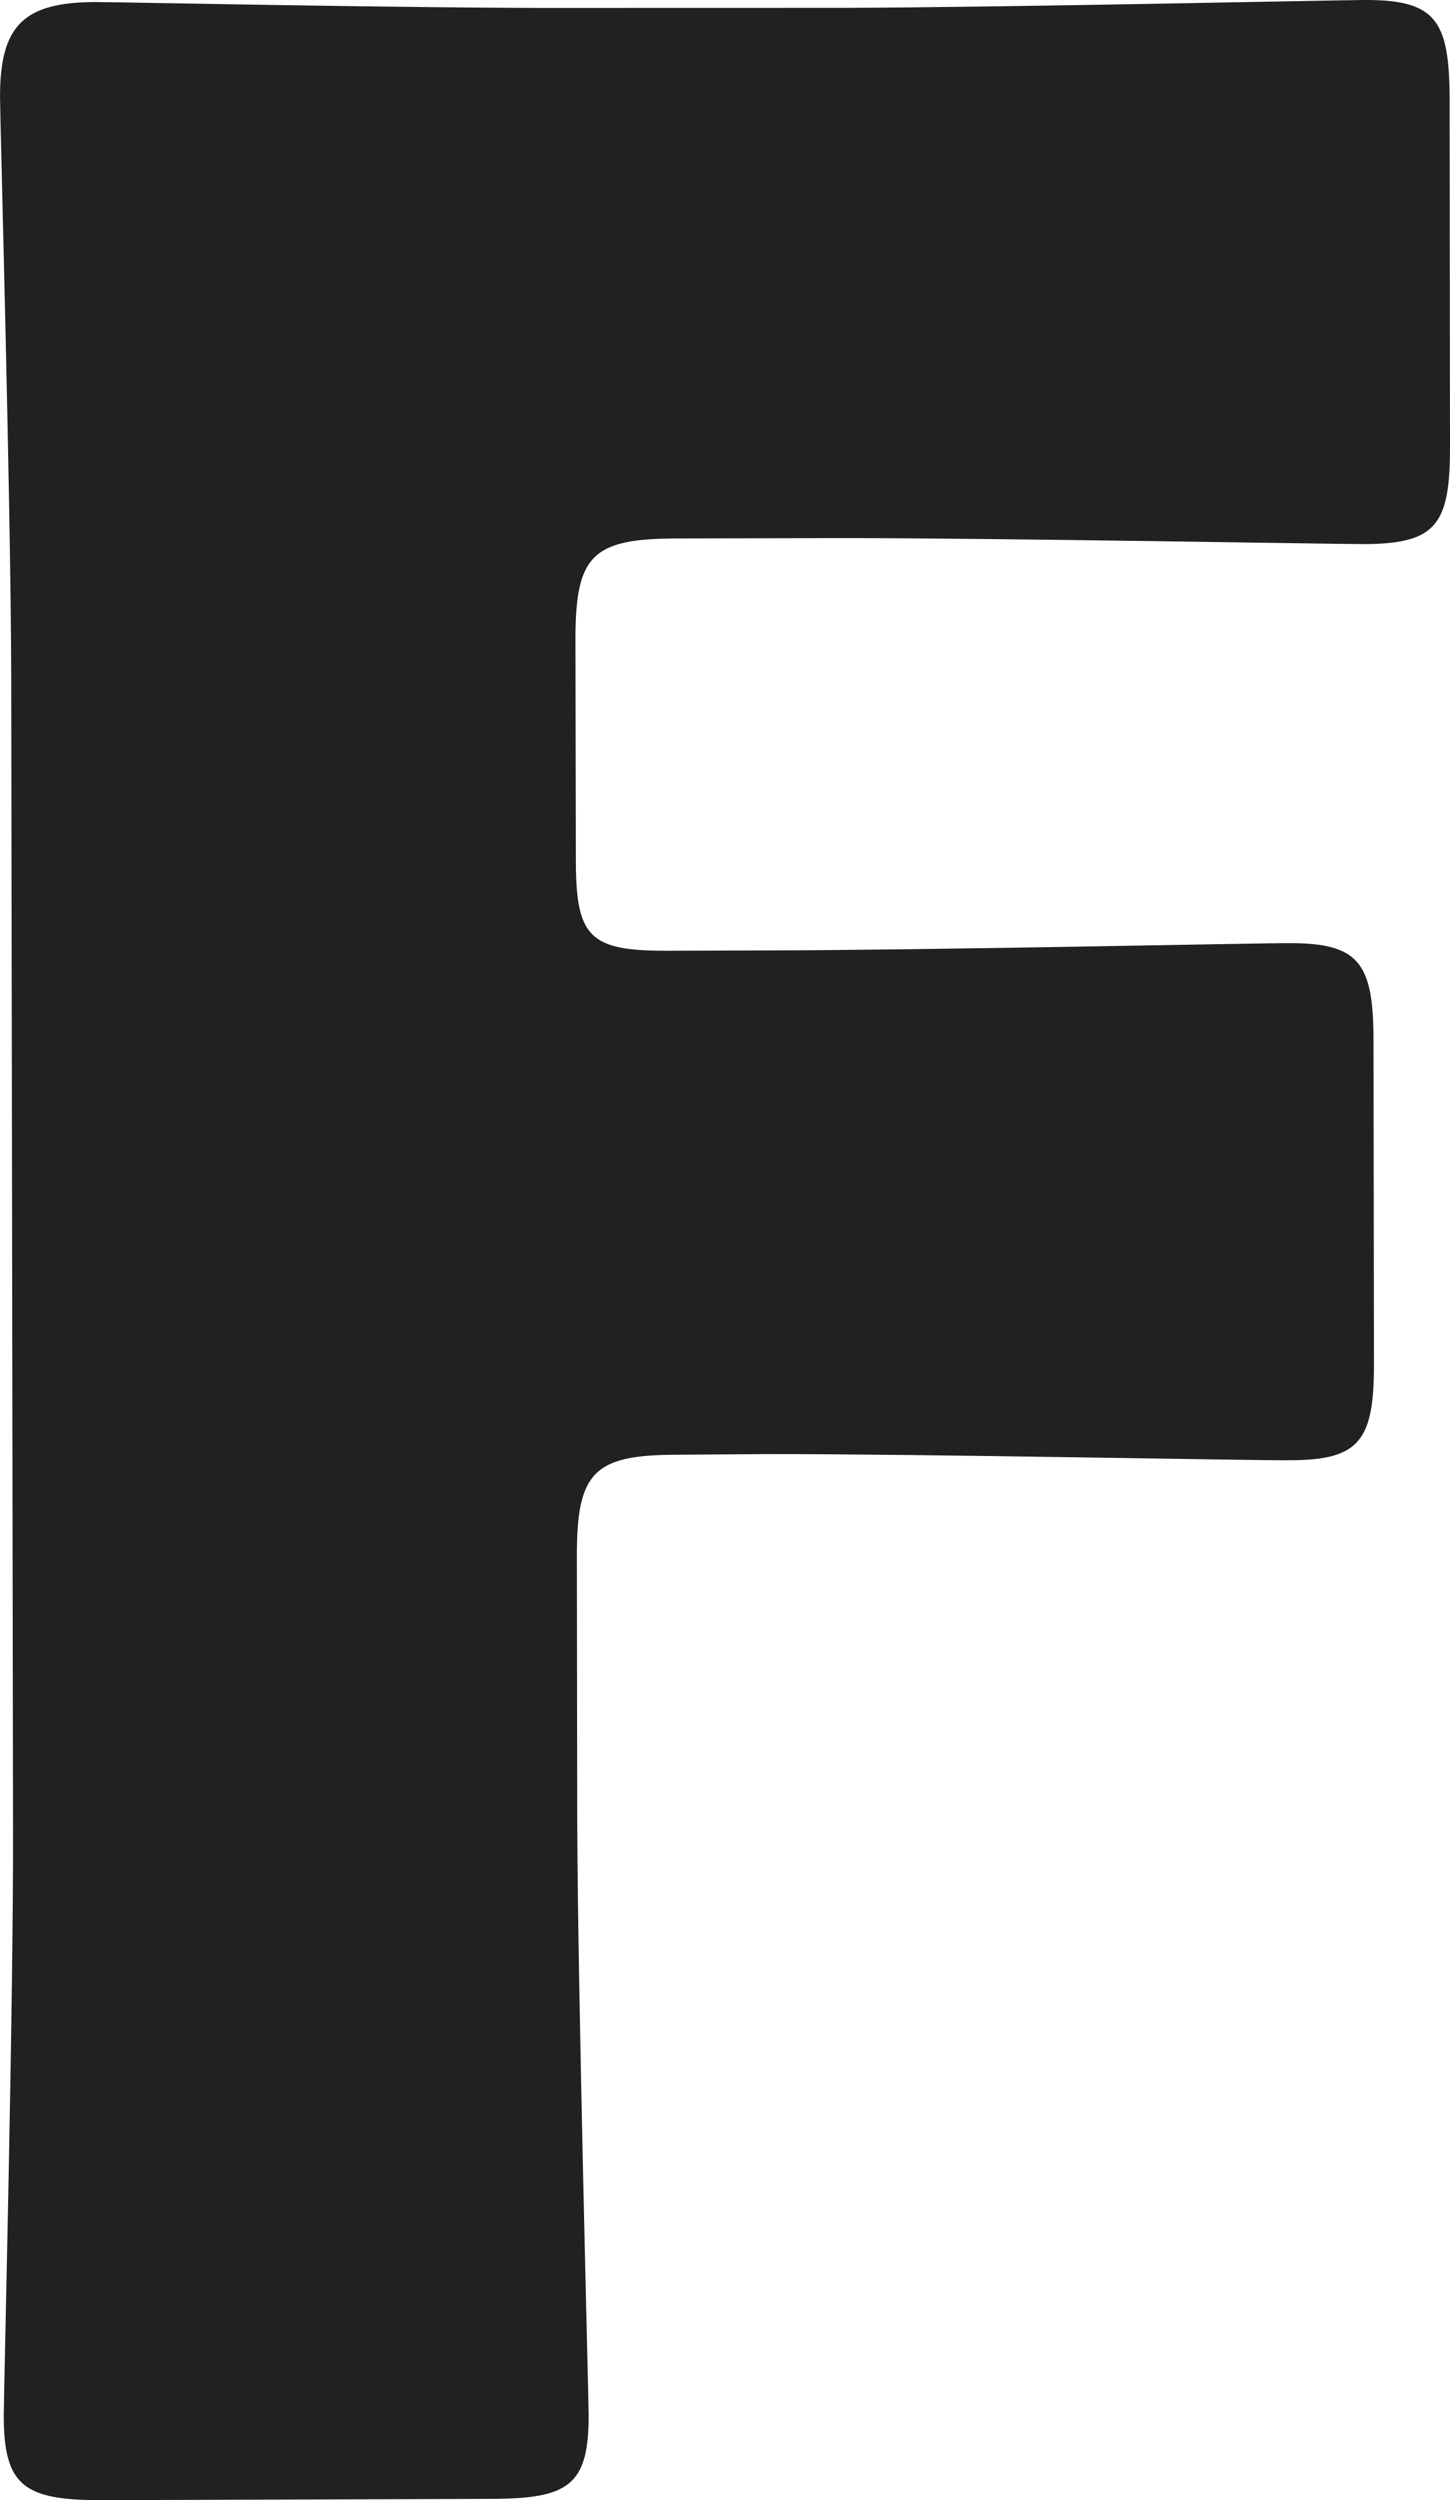
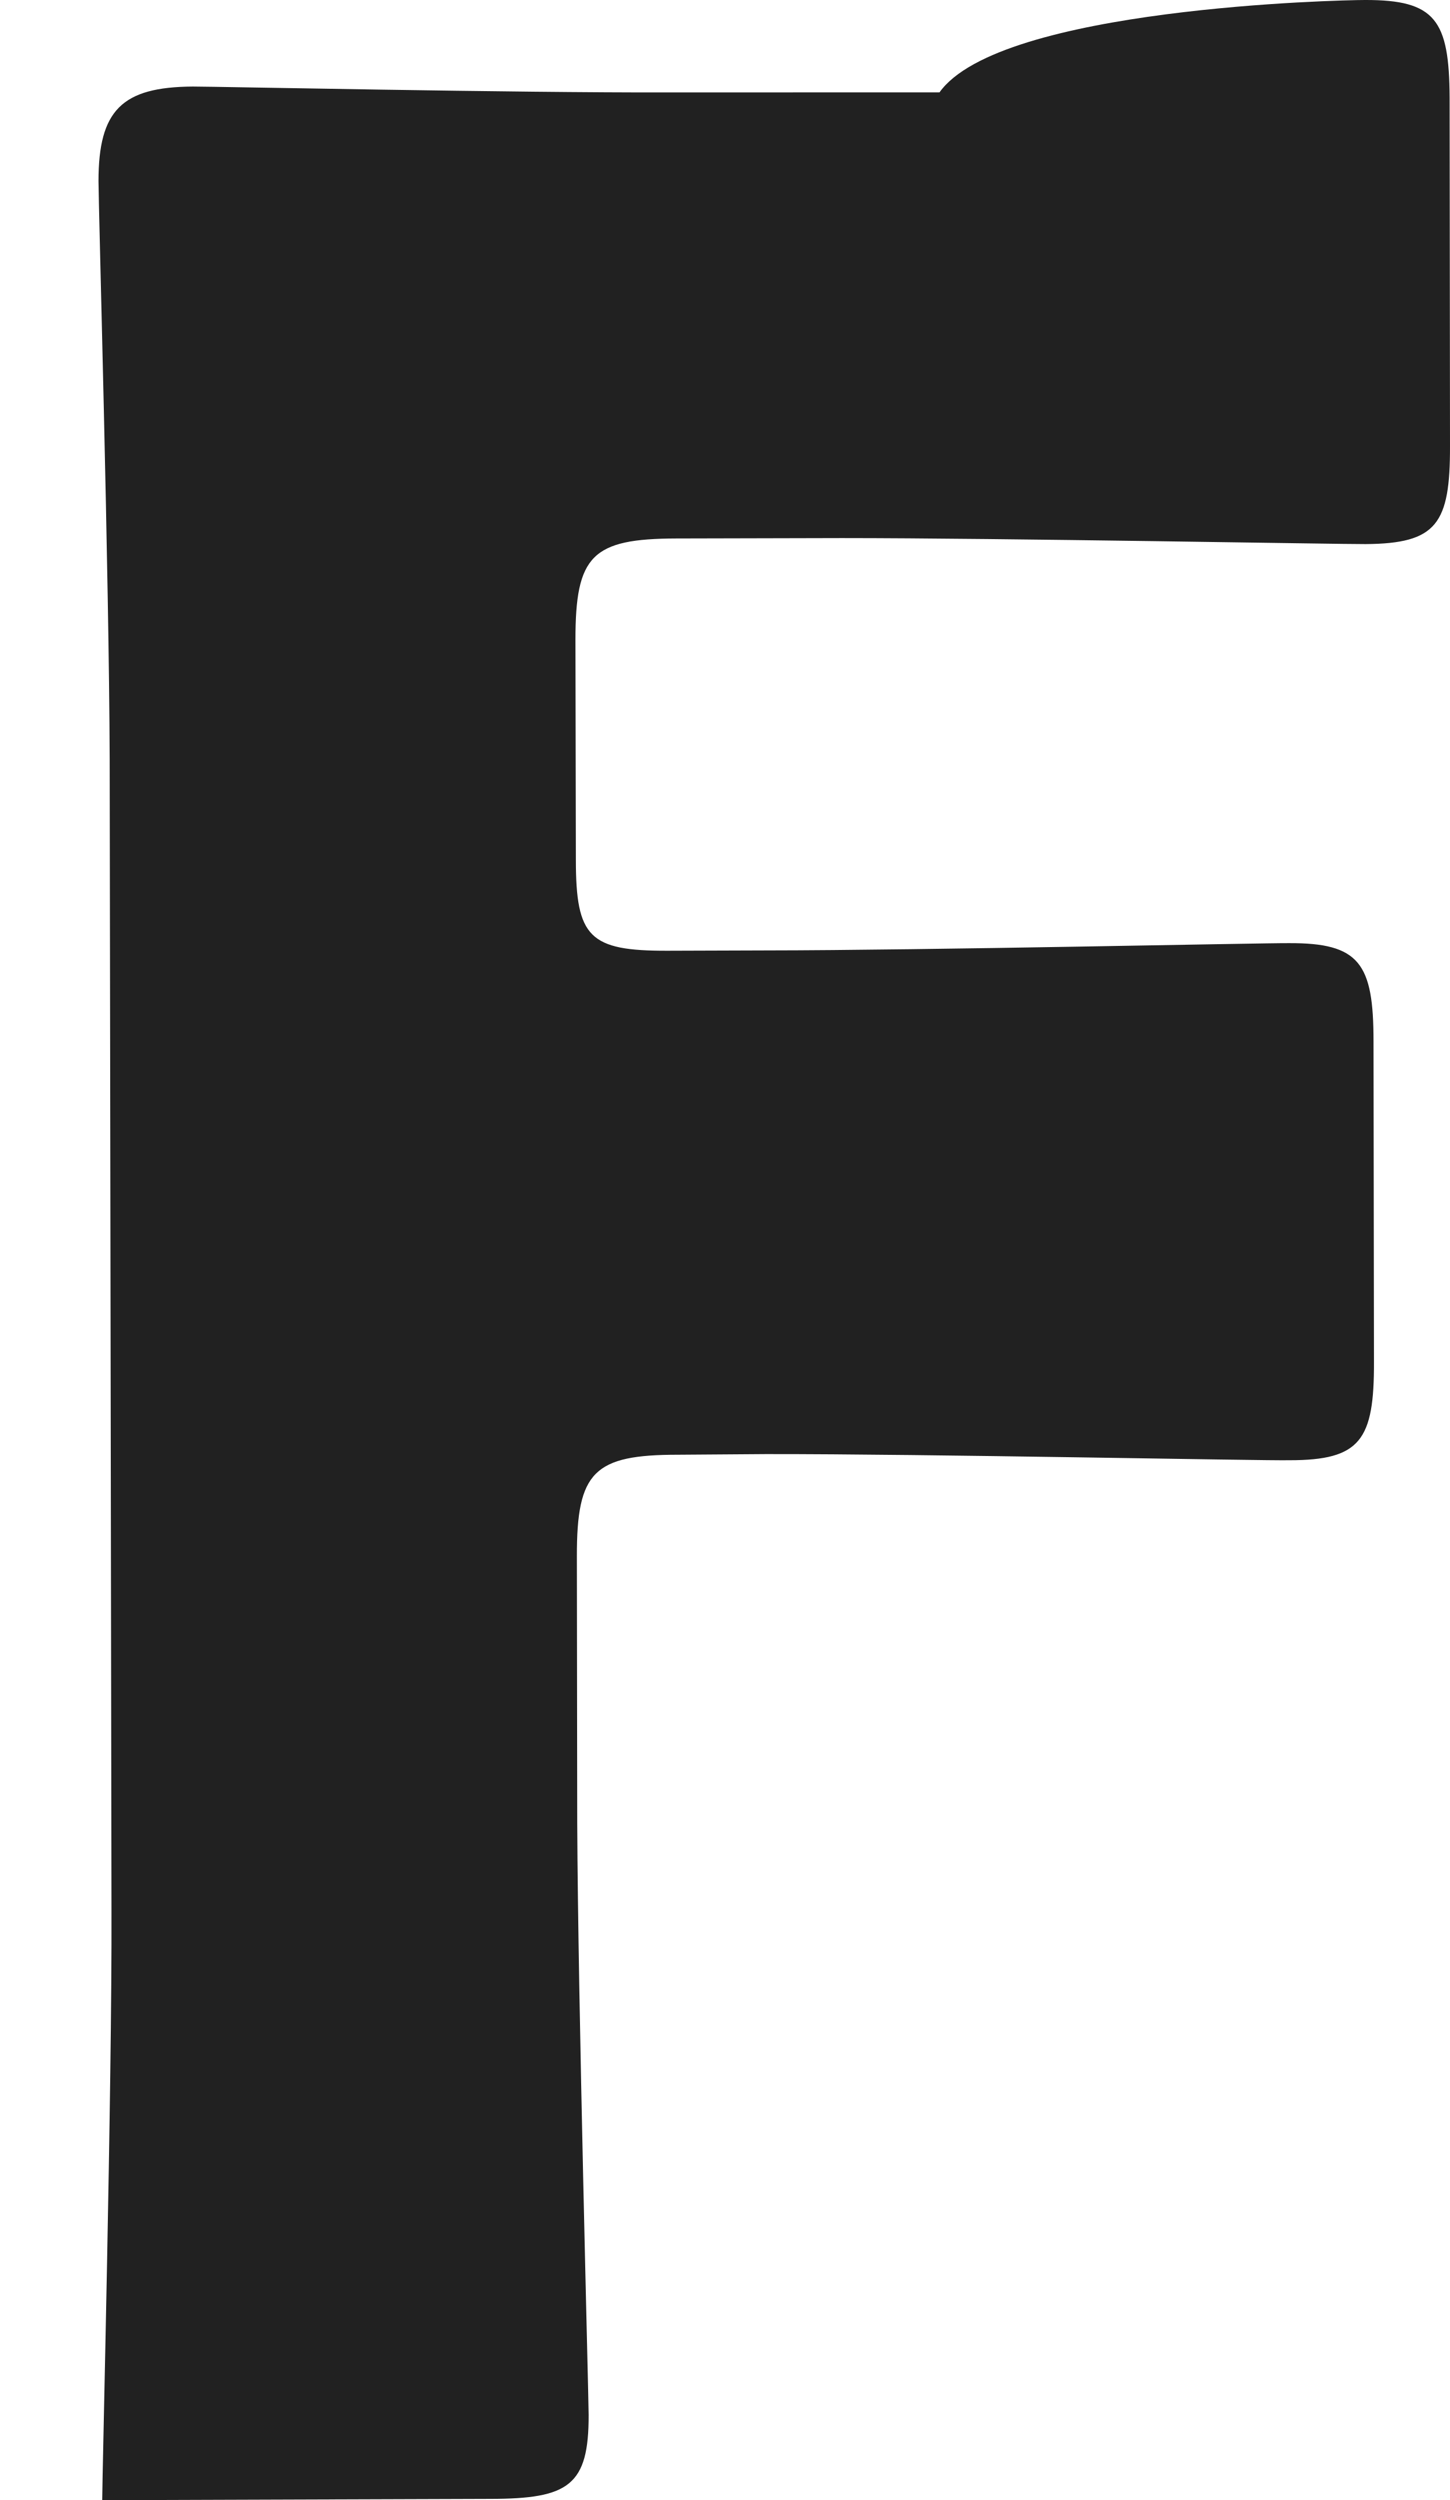
<svg xmlns="http://www.w3.org/2000/svg" version="1.1" id="レイヤー_1" x="0px" y="0px" width="44.857px" height="77.302px" viewBox="238.741 -13 44.857 77.302" enable-background="new 238.741 -13 44.857 77.302" xml:space="preserve">
-   <path fill="#212121" d="M256.598,43.365c0.024,5.548,0.348,17.557,0.353,18.298c0.007,2.189-0.617,2.596-3.033,2.6l-12.015,0.04  c-2.403,0.003-3.046-0.423-3.046-2.613c0-0.745,0.305-12.755,0.287-18.282l-0.056-35.544c-0.016-5.544-0.346-17.149-0.346-17.875  c0-2.196,0.727-2.912,2.918-2.926c0.742,0,9.936,0.195,14.738,0.182l8.361-0.002C269.675-12.768,280.22-13,280.966-13  c2.187-0.007,2.608,0.626,2.62,3.021l0.012,10.76c0.006,2.418-0.406,3.025-2.61,3.042c-0.717,0.006-11.273-0.186-16.203-0.186  l-5.119,0.012c-2.612,0.007-3.125,0.523-3.123,3.14l0.013,6.801c0.002,2.393,0.417,2.812,2.831,2.806l3.034-0.01  c4.895-0.003,15.451-0.233,16.194-0.225c2.184-0.009,2.617,0.625,2.617,3.027l0.014,9.911c0.009,2.425-0.412,3.05-2.613,3.05  c-0.745,0.02-11.296-0.196-16.195-0.19l-2.723,0.02c-2.597,0-3.132,0.519-3.128,3.138L256.598,43.365z" />
+   <path fill="#212121" d="M256.598,43.365c0.024,5.548,0.348,17.557,0.353,18.298c0.007,2.189-0.617,2.596-3.033,2.6l-12.015,0.04  c0-0.745,0.305-12.755,0.287-18.282l-0.056-35.544c-0.016-5.544-0.346-17.149-0.346-17.875  c0-2.196,0.727-2.912,2.918-2.926c0.742,0,9.936,0.195,14.738,0.182l8.361-0.002C269.675-12.768,280.22-13,280.966-13  c2.187-0.007,2.608,0.626,2.62,3.021l0.012,10.76c0.006,2.418-0.406,3.025-2.61,3.042c-0.717,0.006-11.273-0.186-16.203-0.186  l-5.119,0.012c-2.612,0.007-3.125,0.523-3.123,3.14l0.013,6.801c0.002,2.393,0.417,2.812,2.831,2.806l3.034-0.01  c4.895-0.003,15.451-0.233,16.194-0.225c2.184-0.009,2.617,0.625,2.617,3.027l0.014,9.911c0.009,2.425-0.412,3.05-2.613,3.05  c-0.745,0.02-11.296-0.196-16.195-0.19l-2.723,0.02c-2.597,0-3.132,0.519-3.128,3.138L256.598,43.365z" />
</svg>